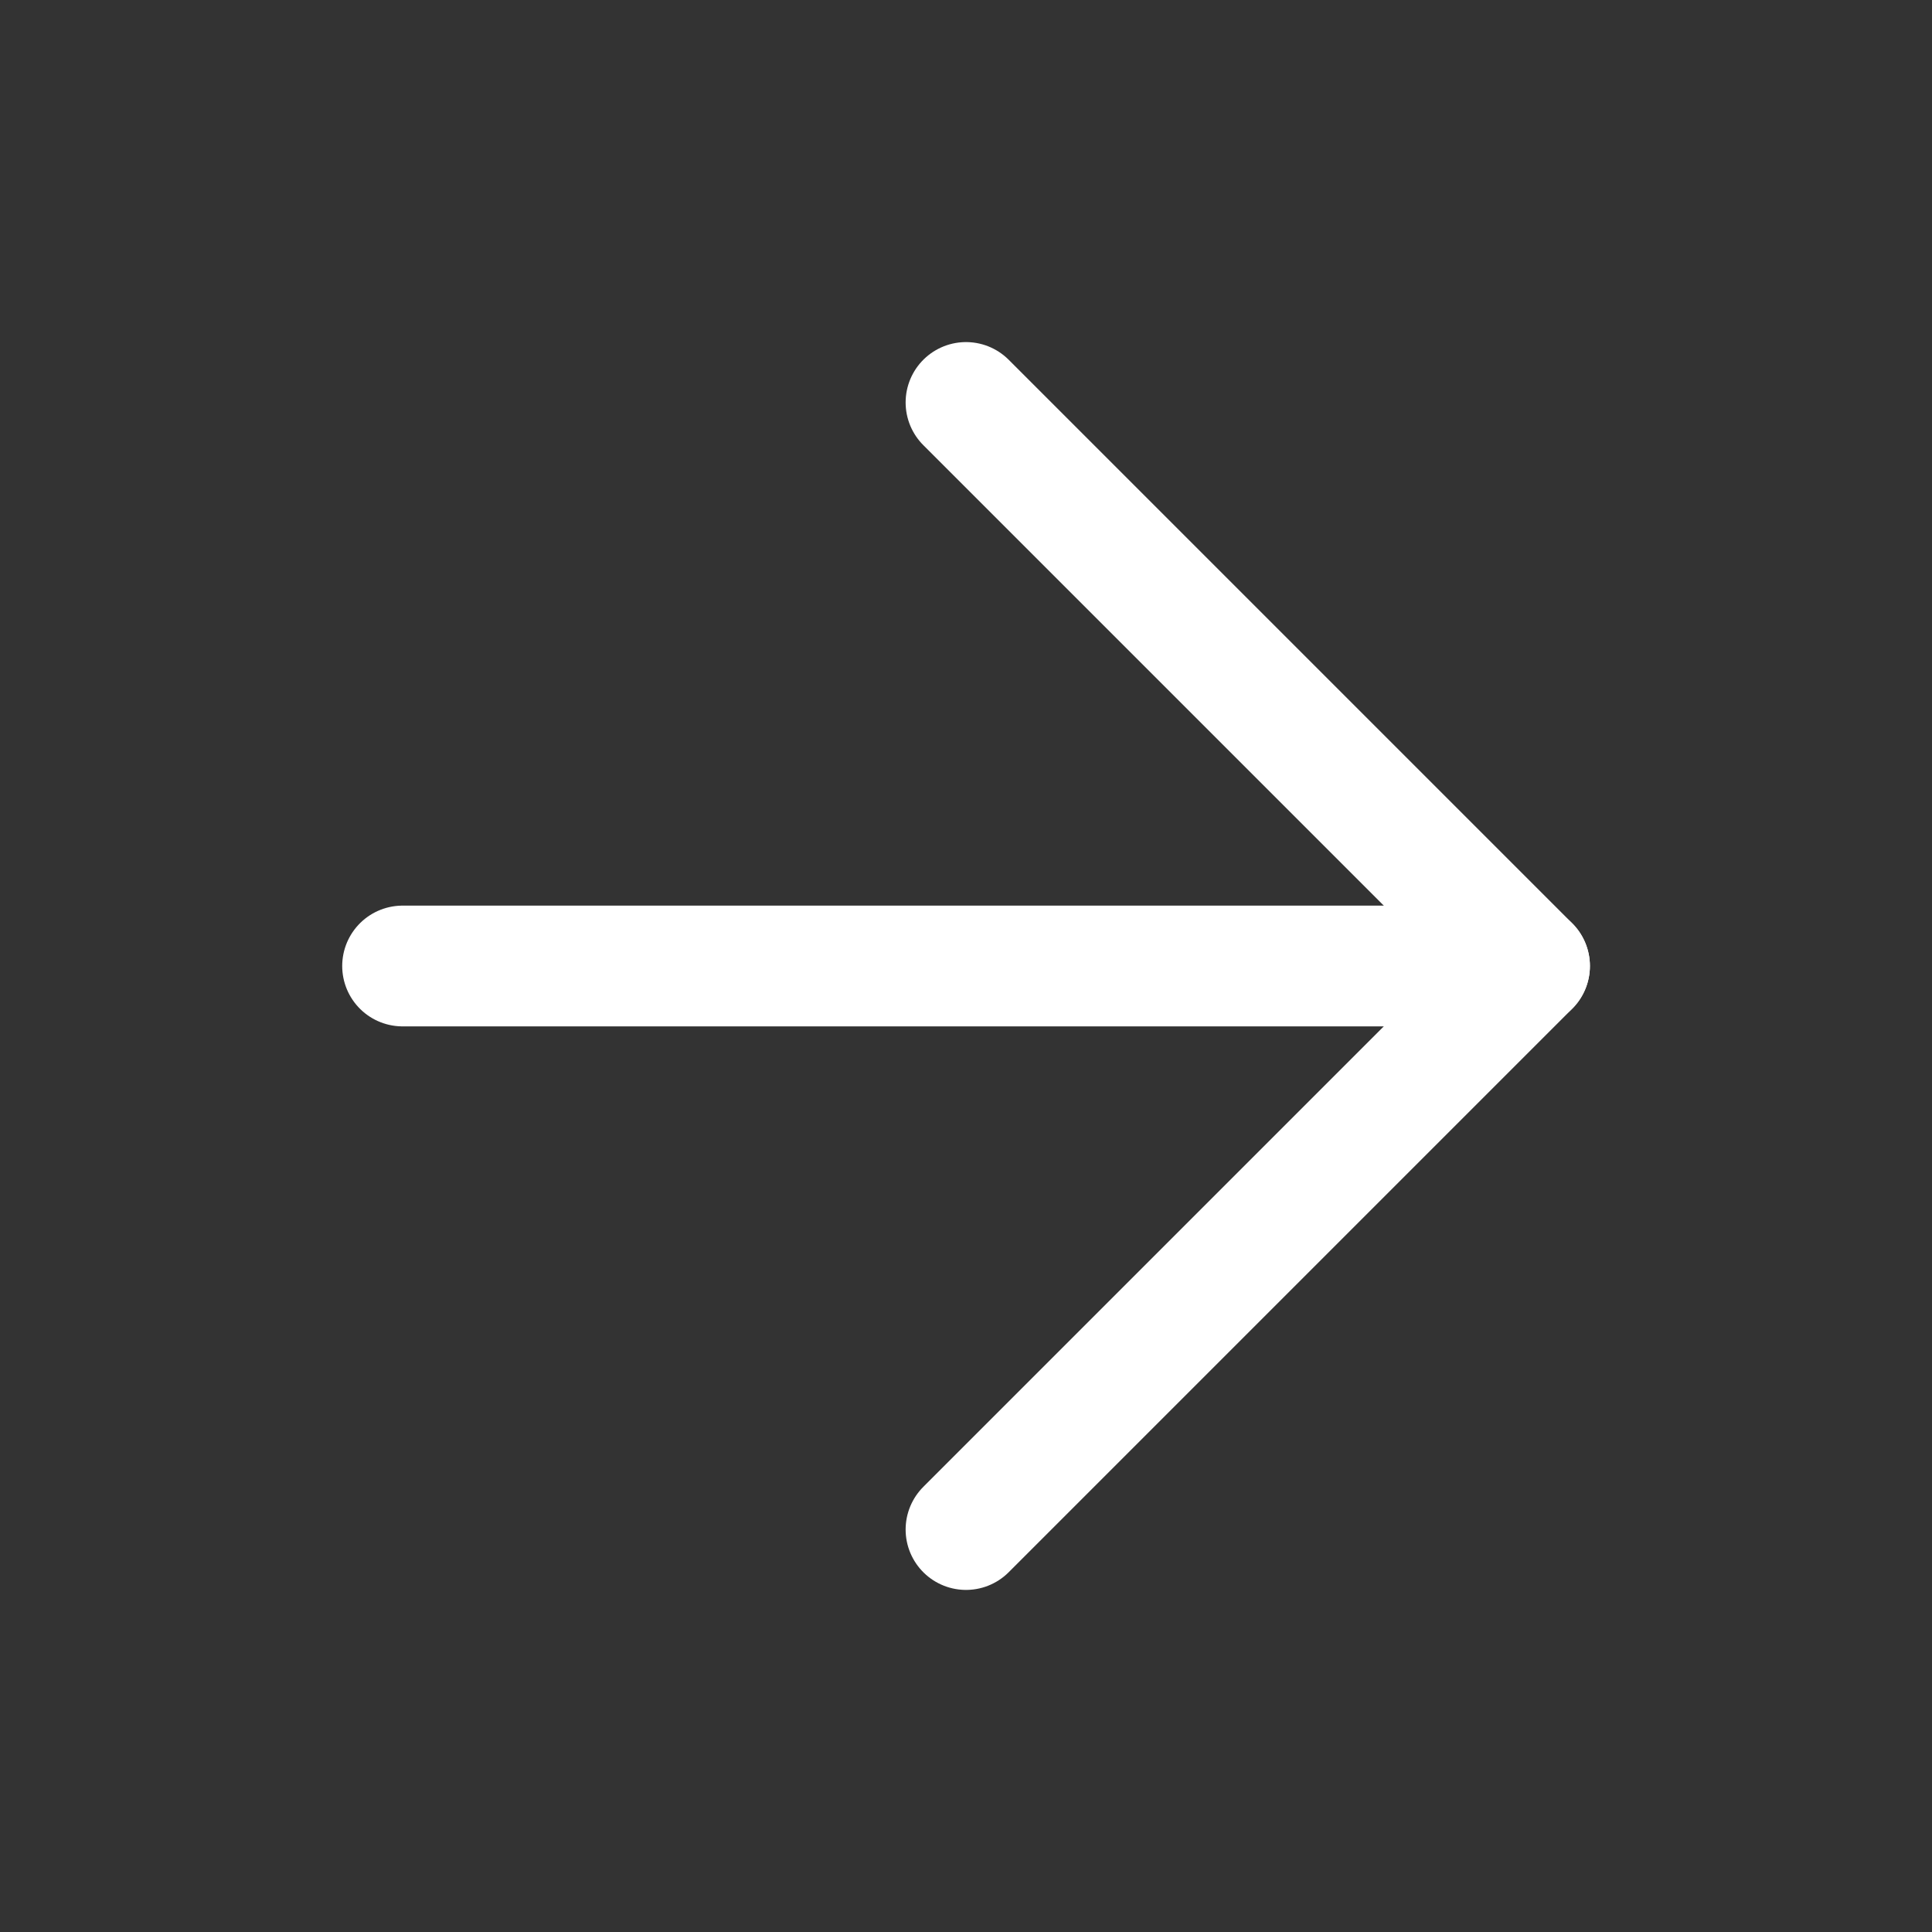
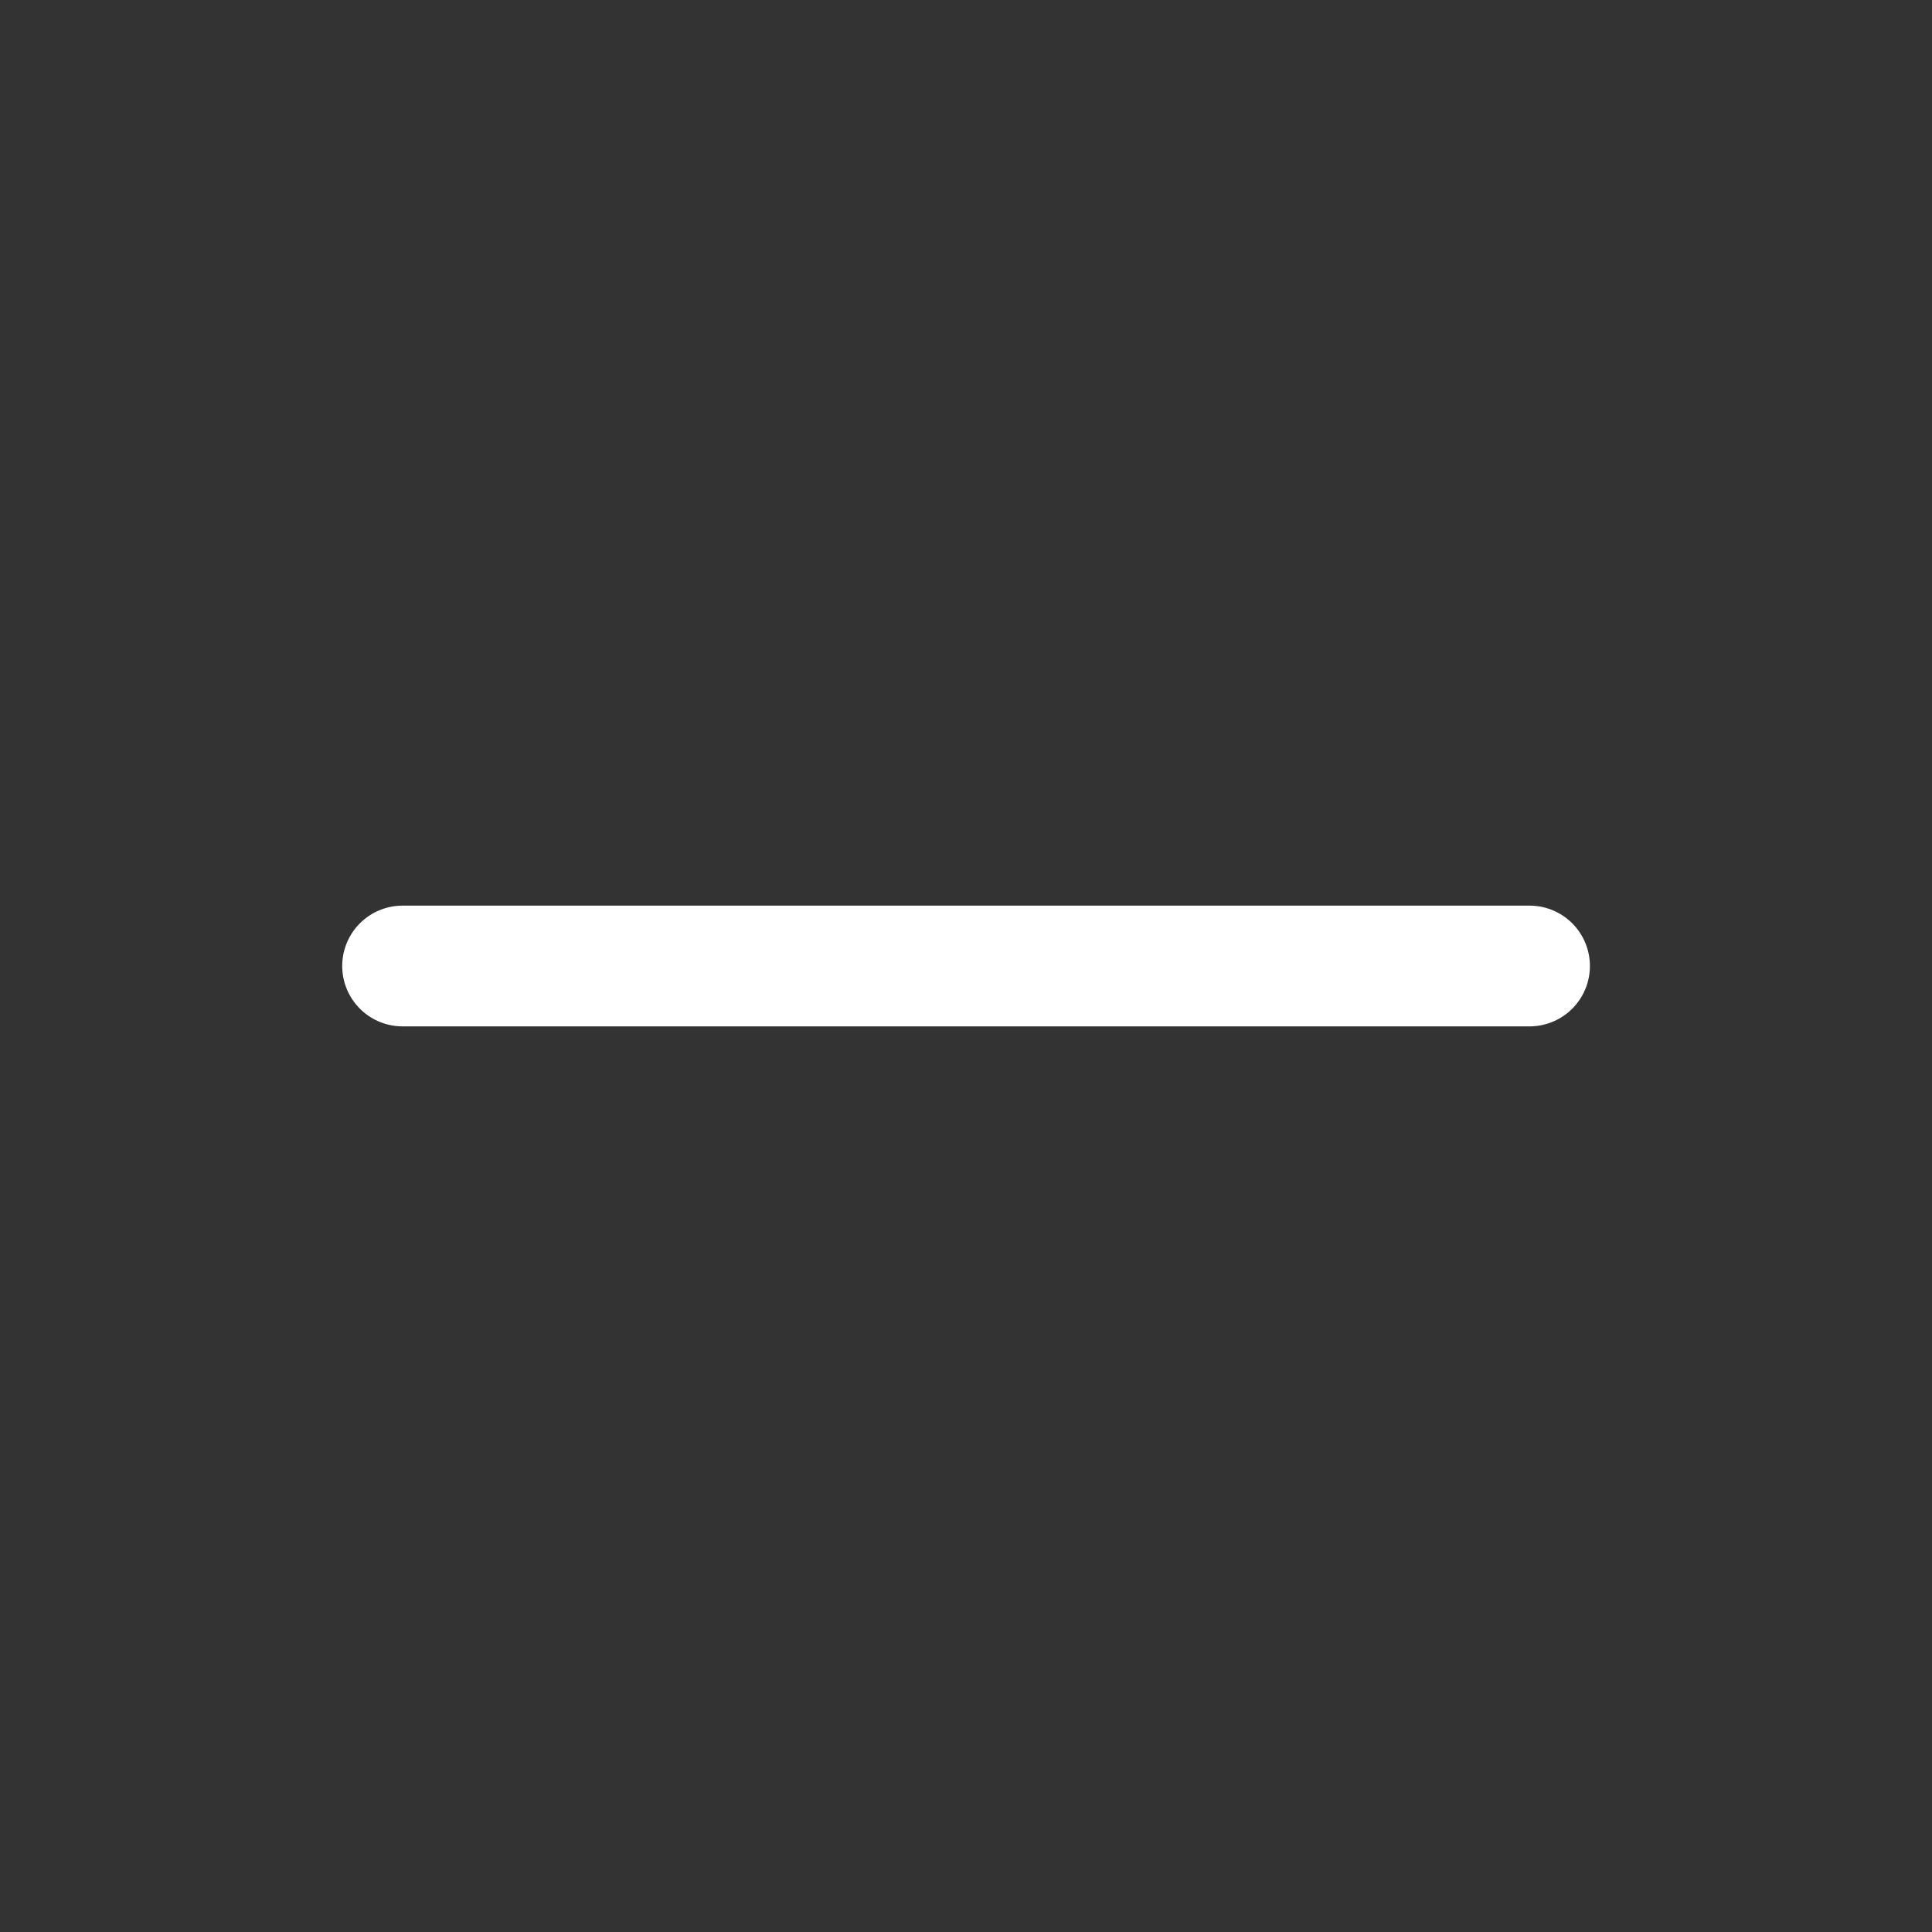
<svg xmlns="http://www.w3.org/2000/svg" width="16" height="16" viewBox="0 0 16 16" fill="none">
  <rect x="0" y="0" width="16" height="16" fill="#333333" stroke="none" />
  <path d="M3.334 8H12.667" stroke="white" stroke-linecap="round" stroke-linejoin="round" />
-   <path d="M8 3.333L12.667 8L8 12.667" stroke="white" stroke-linecap="round" stroke-linejoin="round" />
</svg>